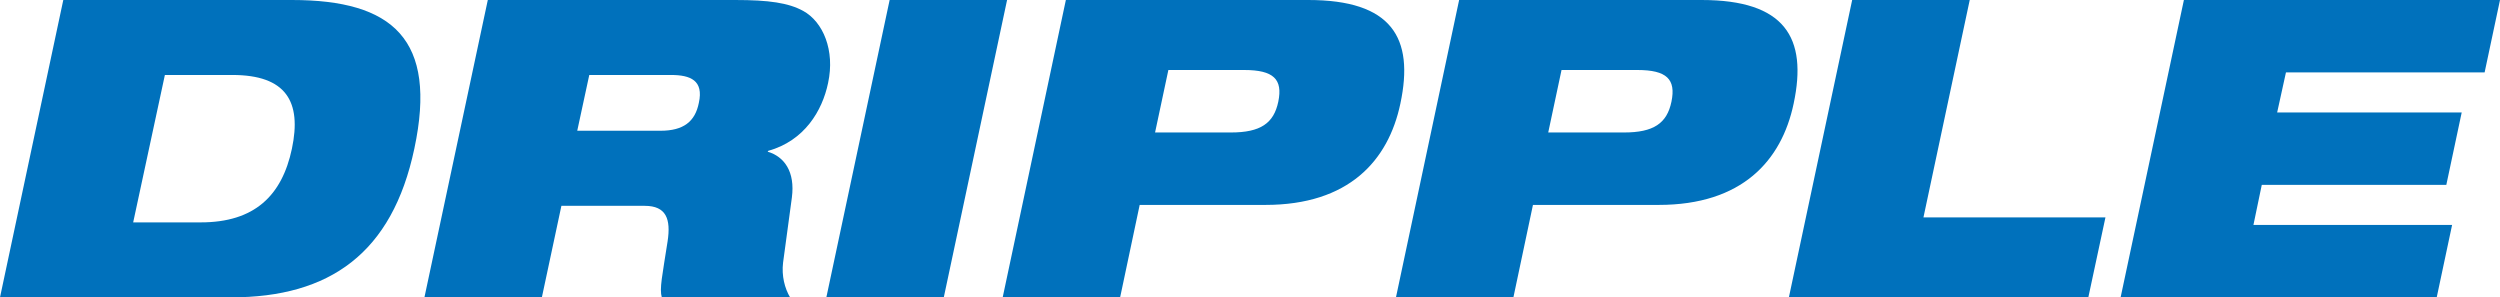
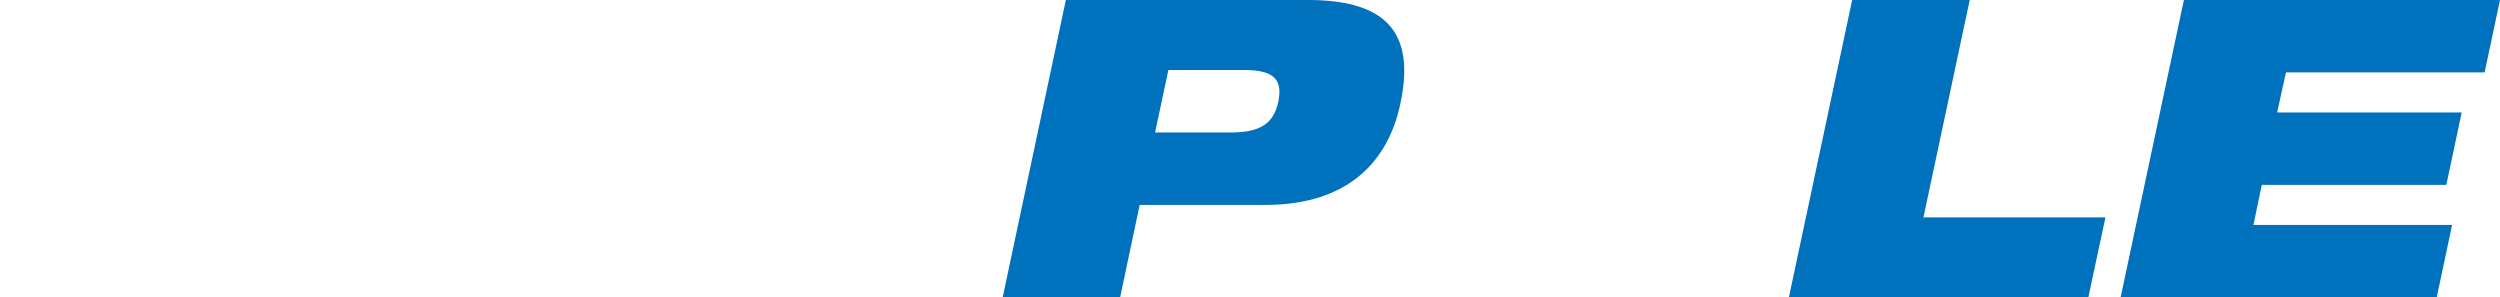
<svg xmlns="http://www.w3.org/2000/svg" id="Layer_1" viewBox="0 0 216.07 25.7">
  <defs>
    <style>.cls-1{fill:#0071bc;stroke-width:0px;}</style>
  </defs>
-   <path class="cls-1" d="M5.47,0h19.76c8.71,0,12.6,3.38,10.58,12.85-1.91,9.03-7.31,12.85-15.84,12.85H0L5.47,0ZM11.52,19.22h5.83c4.64,0,7.02-2.3,7.88-6.37.86-4.07-.5-6.37-5.15-6.37h-5.83l-2.74,12.74Z" />
-   <path class="cls-1" d="M42.16,0h21.38c2.92,0,4.61.25,5.87.94,1.73.94,2.77,3.42,2.16,6.23-.5,2.41-2.05,5-5.18,5.87l-.04.07c1.44.43,2.38,1.73,2.09,3.96l-.76,5.62c-.14,1.15.14,2.23.61,3.02h-11.09c-.22-.76.04-1.87.5-4.86.29-1.91-.11-3.06-1.98-3.06h-7.2l-1.69,7.92h-10.15L42.16,0ZM49.89,11.3h7.2c1.98,0,2.99-.79,3.31-2.41.43-1.94-.72-2.41-2.41-2.41h-7.06l-1.04,4.82Z" />
-   <path class="cls-1" d="M76.89,0h10.15l-5.47,25.7h-10.15L76.89,0Z" />
  <path class="cls-1" d="M92.12,0h20.95c7.2,0,9.18,3.24,7.96,8.96-1.04,4.93-4.46,8.75-11.66,8.75h-10.87l-1.69,7.99h-10.15L92.12,0ZM99.83,11.45h6.55c2.56,0,3.71-.79,4.1-2.66.4-1.94-.4-2.74-2.95-2.74h-6.55l-1.15,5.4Z" />
-   <path class="cls-1" d="M126.11,0h20.95c7.2,0,9.18,3.24,7.96,8.96-1.04,4.93-4.46,8.75-11.66,8.75h-10.87l-1.69,7.99h-10.15L126.11,0ZM133.81,11.45h6.55c2.56,0,3.71-.79,4.1-2.66.4-1.94-.4-2.74-2.95-2.74h-6.55l-1.15,5.4Z" />
  <path class="cls-1" d="M160.09,0h10.15l-4,18.79h15.73l-1.48,6.91h-25.88l5.47-25.7Z" />
  <path class="cls-1" d="M188.75,0h27.32l-1.33,6.26h-17.17l-.76,3.46h15.95l-1.33,6.26h-15.95l-.72,3.46h17.17l-1.33,6.26h-27.32l5.47-25.7Z" />
</svg>